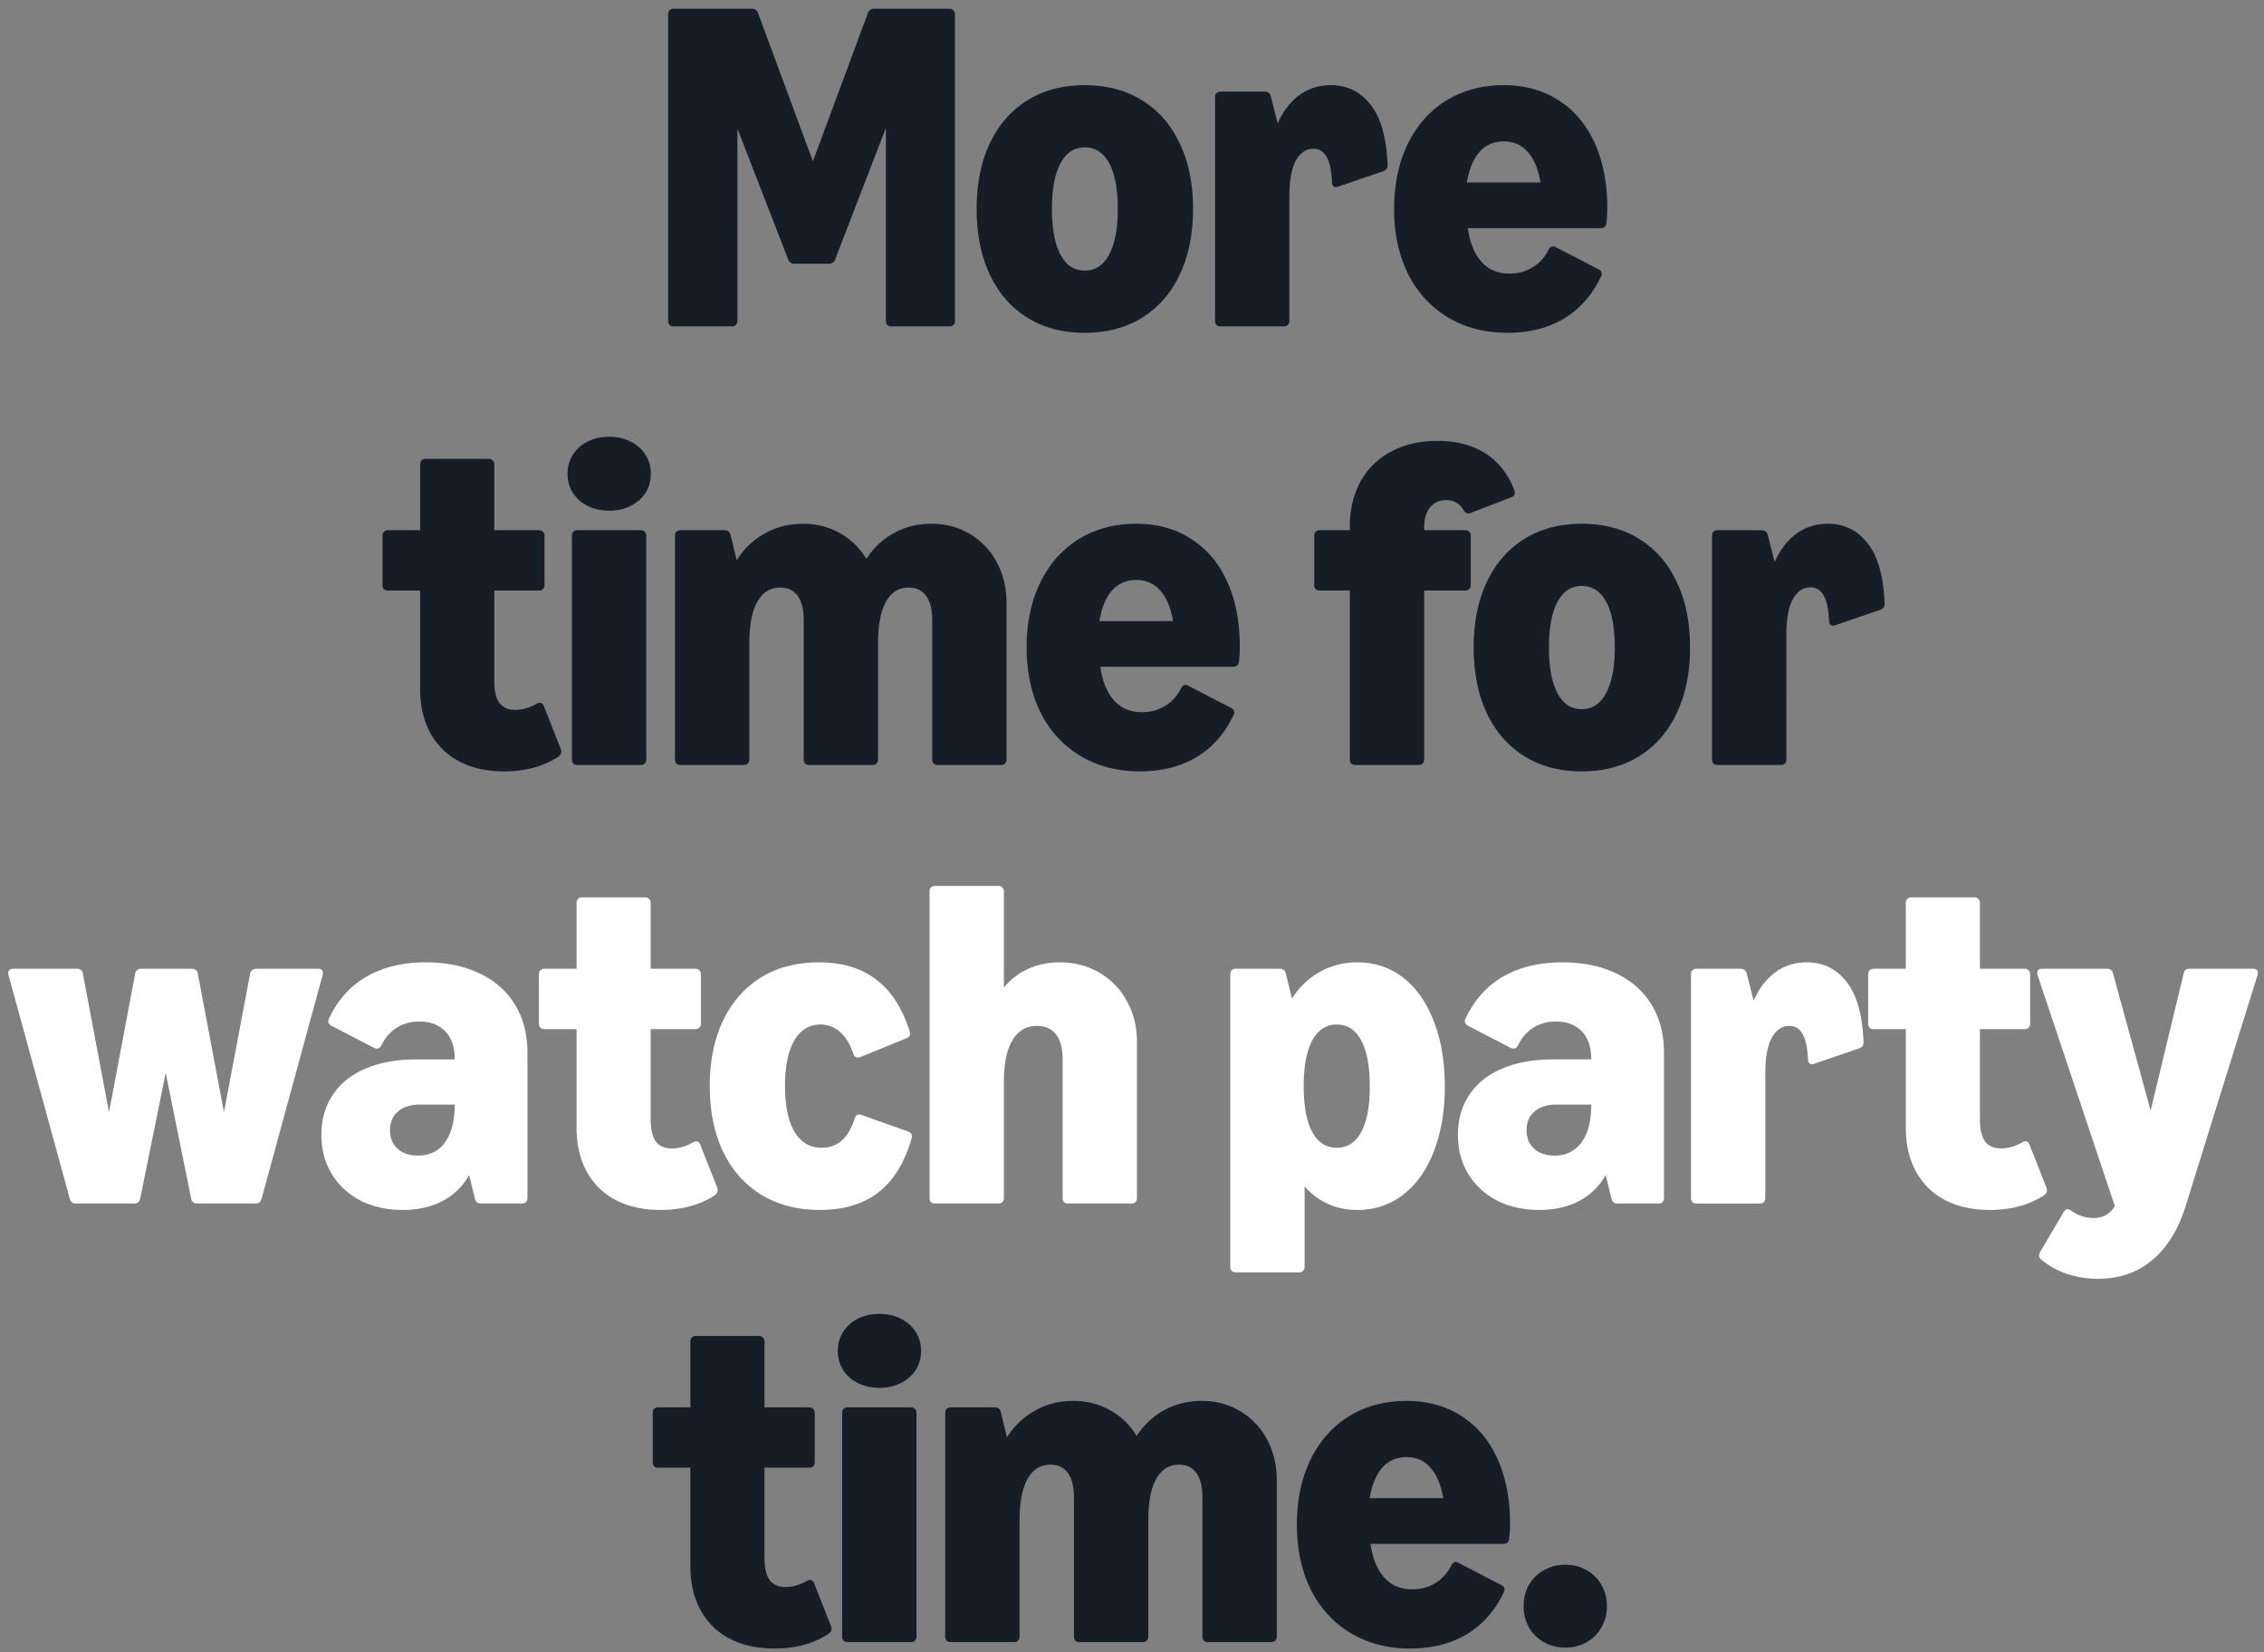
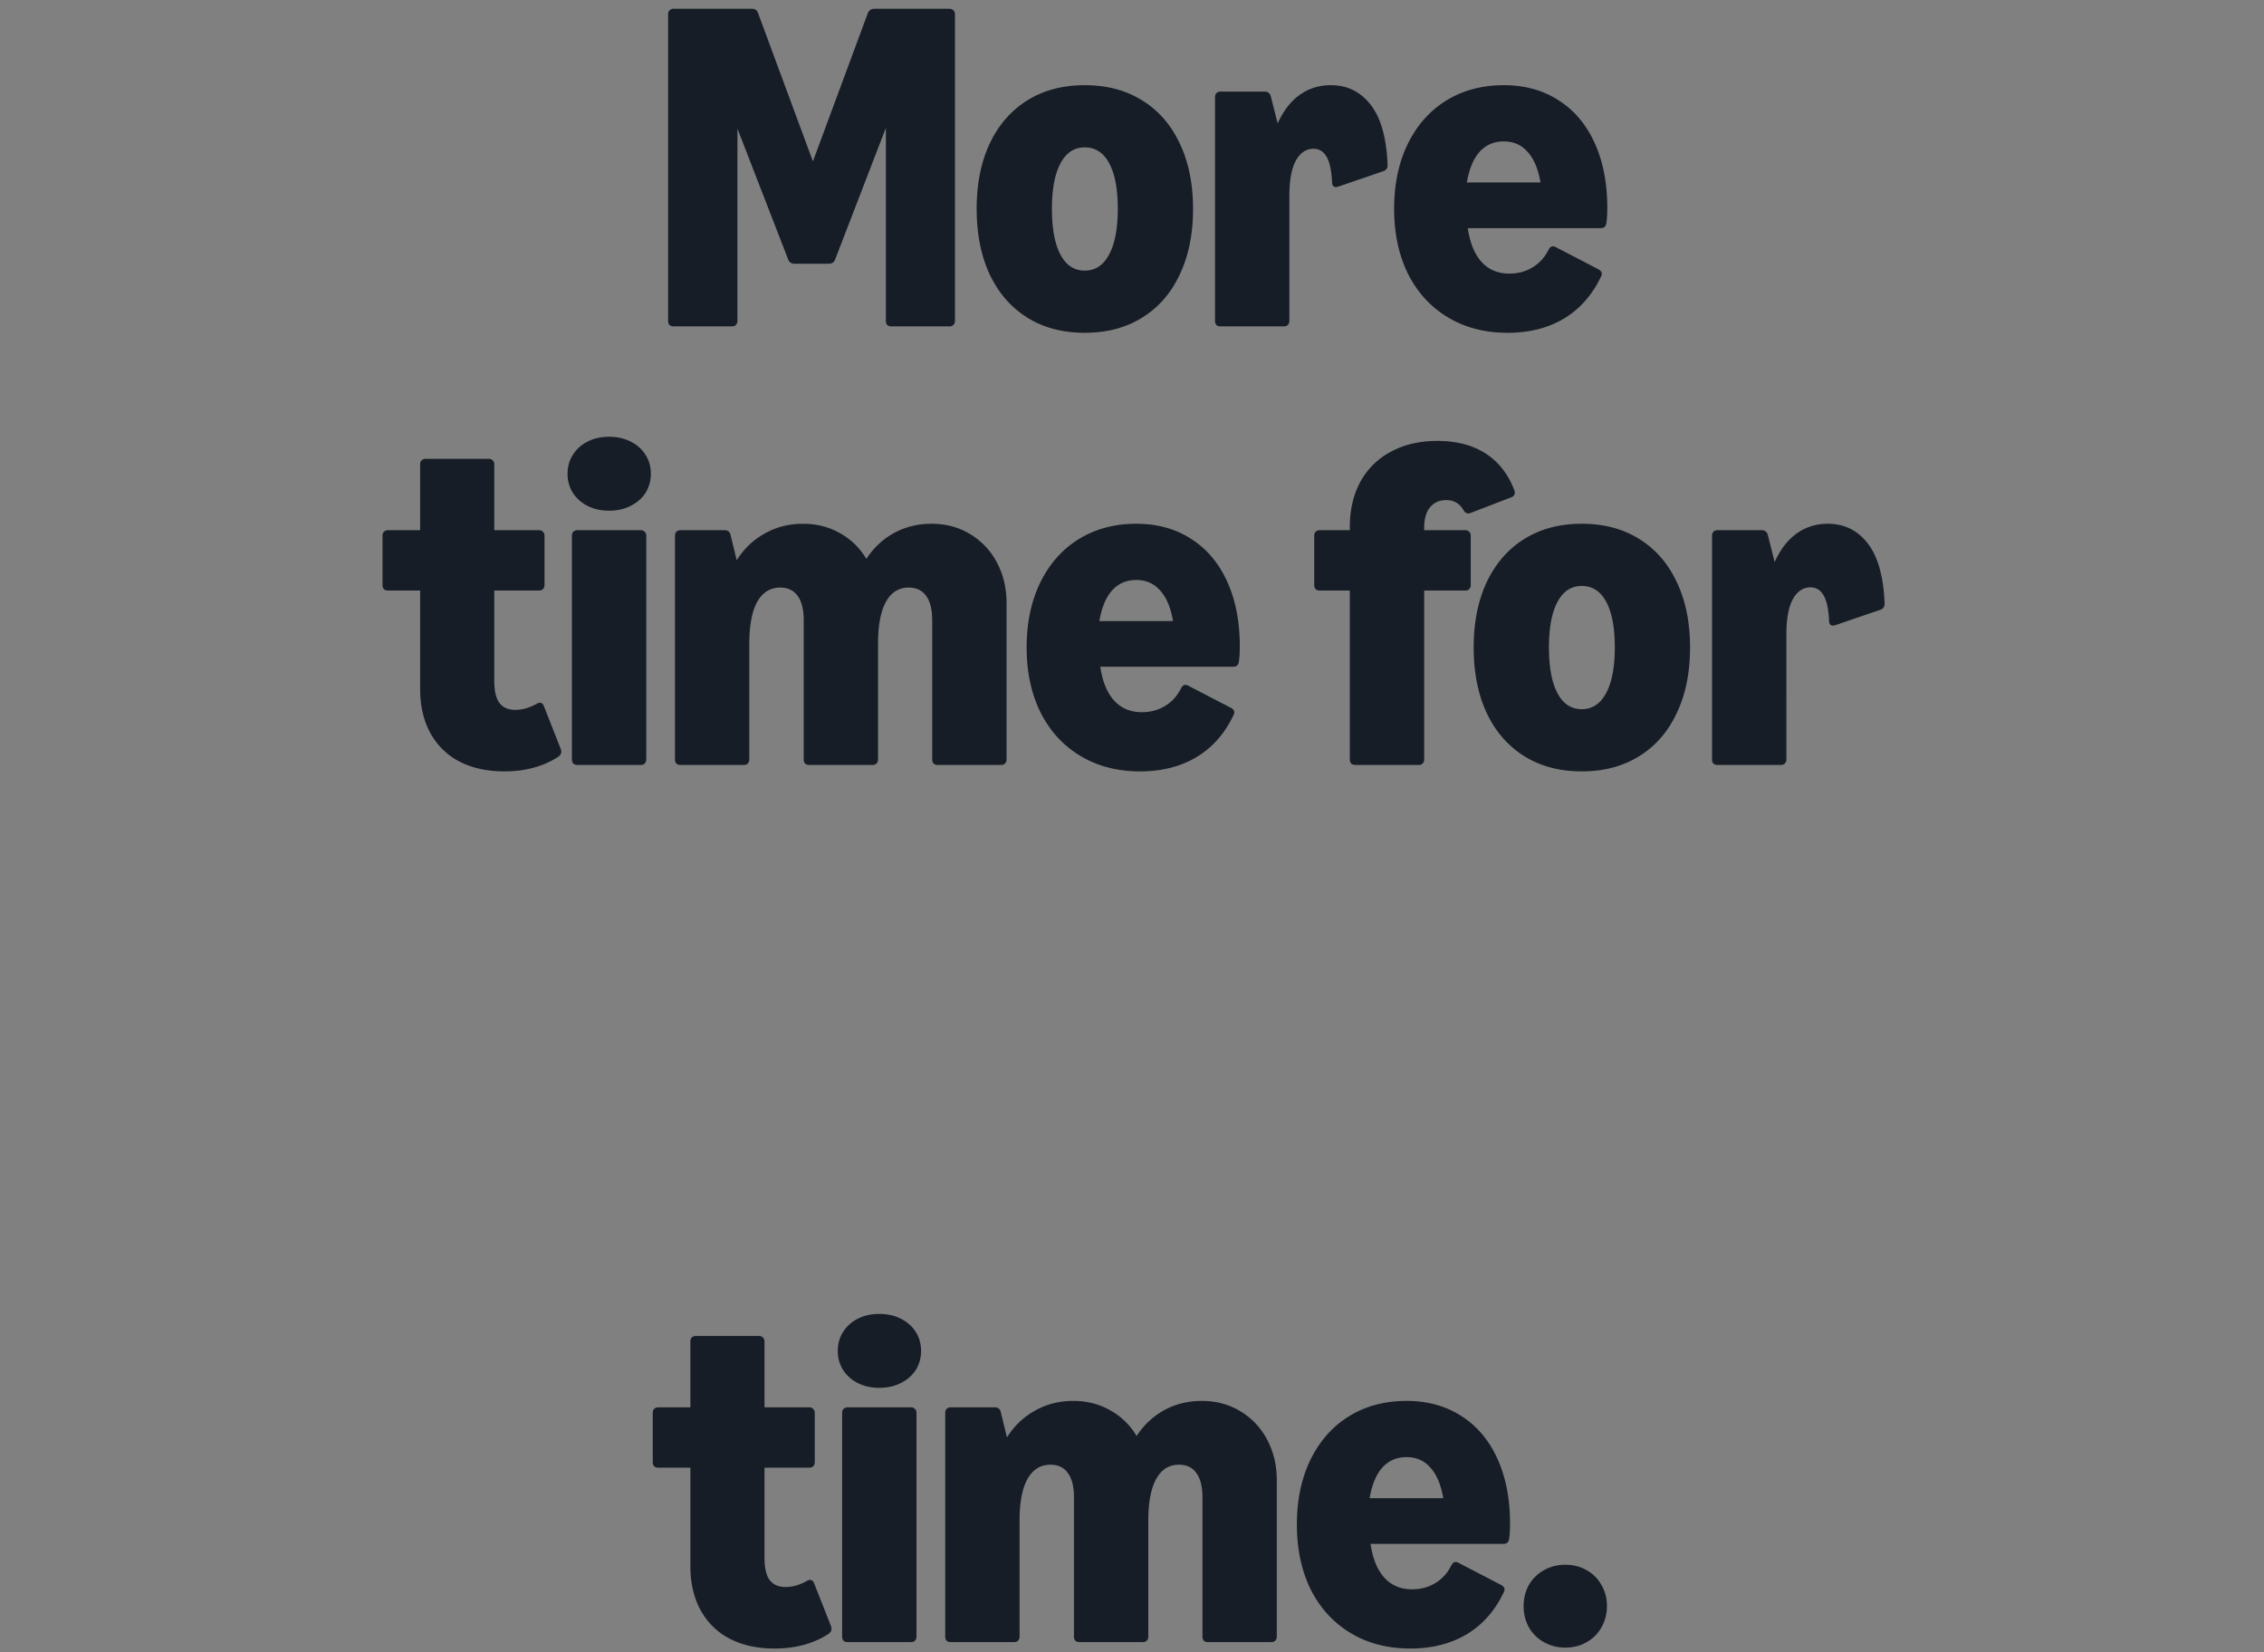
<svg xmlns="http://www.w3.org/2000/svg" width="222" height="162" viewBox="0 0 222 162" fill="none">
  <rect x="0" y="0" width="222" height="162" fill="#808080" stroke="none" />
  <path d="M66.054 32a.6.6 0 01-.405-.135.6.6 0 01-.135-.405V1.4c0-.165.045-.292.135-.382a.548.548 0 01.405-.158h7.65c.33 0 .54.142.63.428l5.378 14.534L85.089 1.31c.12-.3.33-.45.63-.45h7.38c.165 0 .293.052.383.158.105.09.157.217.157.382v30.06c0 .165-.052.3-.157.405-.09.09-.218.135-.383.135h-5.692a.6.6 0 01-.405-.135.6.6 0 01-.135-.405V12.538L81.894 25.43c-.105.285-.315.428-.63.428h-3.352c-.315 0-.525-.143-.63-.428l-4.973-12.825V31.46c0 .165-.052.3-.157.405-.09.09-.218.135-.383.135h-5.715zm40.312.63c-2.16 0-4.035-.495-5.625-1.485-1.59-.99-2.82-2.4-3.69-4.23-.855-1.83-1.283-3.975-1.283-6.435 0-2.46.428-4.598 1.283-6.412.87-1.83 2.1-3.24 3.69-4.23 1.59-.99 3.465-1.486 5.625-1.486s4.035.495 5.625 1.486c1.605.99 2.835 2.4 3.69 4.23.87 1.815 1.305 3.952 1.305 6.412s-.435 4.605-1.305 6.435c-.855 1.83-2.085 3.24-3.69 4.23-1.59.99-3.465 1.485-5.625 1.485zm-3.218-12.15c0 1.935.278 3.427.833 4.477.555 1.05 1.35 1.575 2.385 1.575 1.035 0 1.83-.524 2.385-1.575.57-1.05.855-2.542.855-4.477 0-1.935-.278-3.42-.833-4.455-.555-1.05-1.357-1.575-2.407-1.575-1.035 0-1.83.525-2.385 1.575-.555 1.035-.833 2.52-.833 4.455zM119.681 32a.6.6 0 01-.405-.135.6.6 0 01-.135-.405V9.522c0-.165.045-.292.135-.382a.548.548 0 01.405-.158h4.32c.315 0 .517.15.607.45l.675 2.678c.54-1.215 1.253-2.145 2.138-2.79.9-.645 1.92-.968 3.06-.968 1.62 0 2.925.638 3.915 1.913 1.005 1.275 1.56 3.24 1.665 5.895.015.315-.128.525-.428.63l-4.41 1.508c-.12.03-.195.045-.225.045a.362.362 0 01-.292-.136c-.06-.09-.09-.217-.09-.382-.06-1.17-.248-2.002-.563-2.497-.3-.495-.72-.743-1.26-.743-.72 0-1.297.39-1.732 1.17-.42.78-.63 1.928-.63 3.443V31.46c0 .165-.053.3-.158.405-.09.09-.217.135-.382.135h-6.21zm28.137.63c-2.205 0-4.148-.503-5.828-1.508-1.68-1.005-2.985-2.422-3.915-4.252-.915-1.845-1.372-3.975-1.372-6.39 0-2.4.442-4.515 1.327-6.345.9-1.845 2.16-3.27 3.78-4.275 1.635-1.005 3.518-1.508 5.648-1.508 2.055 0 3.847.495 5.377 1.486 1.53.975 2.708 2.37 3.533 4.185.825 1.815 1.237 3.937 1.237 6.367 0 .555-.03 1.05-.09 1.485-.045.33-.232.495-.562.495h-13.028c.21 1.44.66 2.543 1.35 3.307.69.765 1.598 1.148 2.723 1.148.855 0 1.612-.203 2.272-.607.675-.405 1.2-.983 1.575-1.733.12-.225.263-.337.428-.337.09 0 .187.03.292.09l4.163 2.16c.225.12.337.27.337.45a.559.559 0 01-.067.247c-.855 1.815-2.07 3.195-3.645 4.14-1.56.93-3.405 1.395-5.535 1.395zm3.24-14.738c-.225-1.32-.645-2.317-1.26-2.992-.6-.69-1.38-1.035-2.34-1.035-.975 0-1.77.345-2.385 1.035-.6.675-1.013 1.673-1.238 2.992h7.223zM49.455 75.63c-1.695 0-3.165-.322-4.41-.968a6.8 6.8 0 01-2.857-2.812c-.66-1.215-.99-2.647-.99-4.297V57.9h-3.15a.6.6 0 01-.405-.135.6.6 0 01-.135-.405v-4.837c0-.166.045-.293.135-.383a.548.548 0 01.405-.157h3.15v-6.458c0-.165.045-.292.135-.383a.548.548 0 01.405-.157h6.187c.165 0 .293.053.383.157.105.09.157.218.157.383v6.458h4.388c.165 0 .292.052.382.157.105.09.158.218.158.383v4.837c0 .165-.053.3-.158.405-.09.09-.217.135-.382.135h-4.388v8.843c0 .975.165 1.695.495 2.16.345.465.87.697 1.575.697.675 0 1.365-.195 2.07-.585a.644.644 0 01.338-.112c.165 0 .292.104.382.314l1.665 4.23c.03.06.045.15.045.27 0 .18-.105.346-.315.496-1.47.945-3.225 1.417-5.265 1.417zM56.62 75a.6.6 0 01-.405-.135.6.6 0 01-.135-.405V52.523c0-.166.045-.293.135-.383a.548.548 0 01.405-.157h6.21c.165 0 .293.052.383.157.105.09.157.218.157.383V74.46c0 .165-.052.3-.157.405-.09.09-.218.135-.383.135h-6.21zm-.967-28.553c0-.69.172-1.305.517-1.845.345-.554.825-.99 1.44-1.304.615-.316 1.32-.473 2.115-.473.795 0 1.5.157 2.115.472.63.316 1.118.75 1.463 1.306.345.54.517 1.154.517 1.844 0 .69-.172 1.313-.517 1.868-.345.54-.833.968-1.463 1.282-.615.316-1.32.473-2.115.473-.795 0-1.5-.157-2.115-.473a3.63 3.63 0 01-1.44-1.282 3.465 3.465 0 01-.517-1.867zM66.727 75a.6.6 0 01-.406-.135.6.6 0 01-.135-.405V52.523c0-.166.045-.293.135-.383a.548.548 0 01.406-.157h4.32c.315 0 .51.15.585.45l.607 2.497c.72-1.14 1.642-2.017 2.767-2.633 1.126-.63 2.37-.944 3.736-.944 1.334 0 2.542.307 3.622.922 1.08.6 1.942 1.44 2.587 2.52.72-1.095 1.628-1.943 2.723-2.543 1.11-.6 2.332-.9 3.667-.9 1.41 0 2.67.338 3.78 1.013a7.04 7.04 0 012.633 2.79c.63 1.185.945 2.512.945 3.983V74.46c0 .165-.052.3-.157.405-.09.09-.218.135-.383.135h-6.21a.6.6 0 01-.405-.135.6.6 0 01-.135-.405V60.803c0-1.035-.195-1.823-.585-2.363-.39-.555-.96-.832-1.71-.832-.99 0-1.74.472-2.25 1.417-.51.93-.765 2.28-.765 4.05V74.46c0 .165-.053.3-.157.405-.09.09-.218.135-.383.135h-6.21a.6.6 0 01-.405-.135.6.6 0 01-.135-.405V60.803c0-1.035-.195-1.823-.585-2.363-.39-.555-.96-.832-1.71-.832-.99 0-1.748.472-2.272 1.417-.51.93-.766 2.28-.766 4.05V74.46c0 .165-.052.3-.157.405-.09.09-.218.135-.383.135h-6.21zm45.056.63c-2.205 0-4.148-.502-5.828-1.507-1.68-1.005-2.985-2.423-3.915-4.253-.915-1.845-1.372-3.975-1.372-6.39 0-2.4.442-4.515 1.327-6.345.9-1.845 2.16-3.27 3.78-4.275 1.635-1.005 3.518-1.508 5.648-1.508 2.055 0 3.847.495 5.377 1.486 1.53.974 2.708 2.37 3.533 4.184.825 1.816 1.237 3.938 1.237 6.368 0 .555-.03 1.05-.09 1.485-.045.33-.232.495-.562.495H107.89c.21 1.44.66 2.542 1.35 3.307.69.765 1.598 1.148 2.723 1.148.855 0 1.612-.203 2.272-.608.675-.404 1.2-.982 1.575-1.732.12-.225.263-.338.428-.338.09 0 .187.03.292.09l4.163 2.16c.225.12.337.27.337.45a.559.559 0 01-.067.248c-.855 1.815-2.07 3.195-3.645 4.14-1.56.93-3.405 1.395-5.535 1.395zm3.24-14.737c-.225-1.32-.645-2.318-1.26-2.993-.6-.69-1.38-1.035-2.34-1.035-.975 0-1.77.345-2.385 1.035-.6.675-1.013 1.672-1.238 2.992h7.223zM132.899 75a.6.6 0 01-.405-.135.6.6 0 01-.135-.405V57.9h-2.948a.6.6 0 01-.405-.135.6.6 0 01-.135-.405v-4.837c0-.166.045-.293.135-.383a.548.548 0 01.405-.157h2.948v-.338c0-1.665.345-3.135 1.035-4.41a7.263 7.263 0 012.992-2.947c1.305-.705 2.828-1.058 4.568-1.058 1.875 0 3.45.413 4.725 1.238 1.275.824 2.212 2.024 2.812 3.6.03.12.045.195.045.224 0 .225-.12.383-.36.473l-3.982 1.53a.564.564 0 01-.248.045c-.165 0-.315-.113-.45-.338-.375-.645-.93-.967-1.665-.967-.69 0-1.23.24-1.62.72-.375.465-.562 1.125-.562 1.98v.248h4.027c.165 0 .293.052.383.157.105.09.157.218.157.383v4.837c0 .165-.052.3-.157.405-.09.09-.218.135-.383.135h-4.027v16.56c0 .165-.053.3-.158.405-.09.09-.217.135-.382.135h-6.21zm22.202.63c-2.16 0-4.035-.495-5.625-1.485-1.59-.99-2.82-2.4-3.69-4.23-.855-1.83-1.282-3.975-1.282-6.435 0-2.46.427-4.597 1.282-6.412.87-1.83 2.1-3.24 3.69-4.23 1.59-.99 3.465-1.486 5.625-1.486s4.035.495 5.625 1.486c1.605.99 2.835 2.4 3.69 4.23.87 1.815 1.305 3.952 1.305 6.412s-.435 4.605-1.305 6.435c-.855 1.83-2.085 3.24-3.69 4.23-1.59.99-3.465 1.485-5.625 1.485zm-3.217-12.15c0 1.935.277 3.428.832 4.477.555 1.05 1.35 1.576 2.385 1.576 1.035 0 1.83-.526 2.385-1.576.57-1.05.855-2.542.855-4.477 0-1.935-.277-3.42-.832-4.455-.555-1.05-1.358-1.575-2.408-1.575-1.035 0-1.83.525-2.385 1.575-.555 1.035-.832 2.52-.832 4.455zM168.416 75a.6.6 0 01-.405-.135.6.6 0 01-.135-.405V52.523c0-.166.045-.293.135-.383a.548.548 0 01.405-.157h4.32c.315 0 .517.15.607.45l.675 2.677c.54-1.215 1.253-2.145 2.138-2.79.9-.645 1.92-.968 3.06-.968 1.62 0 2.925.638 3.915 1.913 1.005 1.275 1.56 3.24 1.665 5.895.015.315-.128.525-.428.63l-4.41 1.508c-.12.03-.195.044-.225.044a.362.362 0 01-.292-.134c-.06-.09-.09-.218-.09-.383-.06-1.17-.248-2.003-.563-2.498-.3-.494-.72-.742-1.26-.742-.72 0-1.297.39-1.732 1.17-.42.78-.63 1.927-.63 3.442V74.46c0 .165-.053.3-.158.405-.09.09-.217.135-.382.135h-6.21zm-92.462 86.63c-1.695 0-3.165-.322-4.41-.968a6.799 6.799 0 01-2.857-2.812c-.66-1.215-.99-2.648-.99-4.298V143.9h-3.15a.6.6 0 01-.405-.135.6.6 0 01-.135-.405v-4.838c0-.165.045-.292.135-.382a.549.549 0 01.405-.158h3.15v-6.457c0-.165.045-.293.135-.383a.548.548 0 01.405-.157h6.187c.165 0 .293.052.383.157.105.09.157.218.157.383v6.457h4.388c.165 0 .292.053.382.158.105.09.158.217.158.382v4.838c0 .165-.053.3-.158.405-.09.09-.217.135-.382.135h-4.388v8.842c0 .975.165 1.695.495 2.16.345.465.87.698 1.575.698.675 0 1.365-.195 2.07-.585a.645.645 0 01.338-.113c.165 0 .292.105.382.316l1.665 4.229c.03.06.045.15.045.27 0 .18-.105.345-.315.495-1.47.946-3.225 1.418-5.265 1.418zm7.164-.63a.6.6 0 01-.405-.135.6.6 0 01-.135-.405v-21.938c0-.165.045-.292.135-.382a.549.549 0 01.405-.158h6.21c.165 0 .293.053.383.158.105.09.157.217.157.382v21.938c0 .165-.052.3-.157.405-.09.09-.218.135-.383.135h-6.21zm-.967-28.553c0-.69.172-1.305.517-1.845.345-.555.825-.99 1.44-1.305.615-.315 1.32-.472 2.115-.472.795 0 1.5.157 2.115.472.63.315 1.118.75 1.463 1.305.345.54.517 1.155.517 1.845s-.172 1.313-.517 1.868c-.345.54-.833.967-1.463 1.282-.615.315-1.32.473-2.115.473-.795 0-1.5-.158-2.115-.473a3.628 3.628 0 01-1.44-1.282 3.467 3.467 0 01-.517-1.868zM93.226 161a.6.6 0 01-.406-.135.6.6 0 01-.134-.405v-21.938c0-.165.044-.292.134-.382a.549.549 0 01.406-.158h4.32c.314 0 .51.15.584.45l.608 2.498c.72-1.14 1.643-2.018 2.768-2.633 1.125-.63 2.37-.944 3.735-.944 1.335 0 2.542.307 3.622.922a6.84 6.84 0 012.588 2.52c.72-1.095 1.627-1.943 2.722-2.543 1.11-.6 2.333-.899 3.668-.899 1.41 0 2.67.337 3.78 1.012a7.04 7.04 0 012.632 2.79c.63 1.185.945 2.512.945 3.982v15.323c0 .165-.052.3-.157.405-.09.09-.218.135-.383.135h-6.21a.6.6 0 01-.405-.135.6.6 0 01-.135-.405v-13.658c0-1.035-.195-1.822-.585-2.362-.39-.555-.96-.833-1.71-.833-.99 0-1.74.473-2.25 1.418-.51.93-.765 2.28-.765 4.05v11.385c0 .165-.052.3-.157.405-.09.09-.218.135-.383.135h-6.21a.6.6 0 01-.405-.135.6.6 0 01-.135-.405v-13.658c0-1.035-.195-1.822-.585-2.362-.39-.555-.96-.833-1.71-.833-.99 0-1.747.473-2.272 1.418-.51.93-.766 2.28-.766 4.05v11.385c0 .165-.052.3-.157.405-.09.09-.218.135-.382.135h-6.21zm45.056.63c-2.205 0-4.148-.502-5.828-1.508-1.68-1.005-2.985-2.422-3.915-4.252-.915-1.845-1.372-3.975-1.372-6.39 0-2.4.442-4.515 1.327-6.345.9-1.845 2.16-3.27 3.78-4.275 1.635-1.005 3.518-1.507 5.648-1.507 2.055 0 3.847.494 5.377 1.484 1.53.975 2.708 2.37 3.533 4.185.825 1.815 1.237 3.938 1.237 6.368 0 .555-.03 1.05-.09 1.485-.045.33-.232.495-.562.495h-13.028c.21 1.44.66 2.542 1.35 3.307.69.765 1.598 1.148 2.723 1.148.855 0 1.612-.203 2.272-.607.675-.406 1.2-.983 1.575-1.733.12-.225.263-.338.428-.338.09 0 .187.03.292.09l4.163 2.16c.225.12.337.27.337.45a.56.56 0 01-.067.248c-.855 1.815-2.07 3.195-3.645 4.14-1.56.93-3.405 1.395-5.535 1.395zm3.24-14.738c-.225-1.32-.645-2.317-1.26-2.992-.6-.69-1.38-1.035-2.34-1.035-.975 0-1.77.345-2.385 1.035-.6.675-1.013 1.672-1.238 2.992h7.223zm11.975 14.648c-.78 0-1.485-.18-2.115-.54a3.85 3.85 0 01-1.462-1.44 4.286 4.286 0 01-.518-2.093c0-.765.173-1.455.518-2.07a3.85 3.85 0 011.462-1.44c.63-.36 1.335-.54 2.115-.54.78 0 1.478.18 2.093.54a3.692 3.692 0 011.44 1.44c.36.615.54 1.305.54 2.07 0 .765-.18 1.463-.54 2.093a3.692 3.692 0 01-1.44 1.44c-.615.36-1.313.54-2.093.54z" fill="#161D26" />
-   <path d="M7.426 118c-.3 0-.495-.158-.585-.473L.834 95.59a.585.585 0 01-.023-.18c0-.285.165-.427.495-.427H7.54a.6.6 0 01.405.135.446.446 0 01.18.337l2.565 13.59 2.565-13.59a.446.446 0 01.18-.337.6.6 0 01.405-.135h4.972a.6.6 0 01.405.135.446.446 0 01.18.337l2.565 13.59 2.565-13.59a.52.52 0 01.203-.337.658.658 0 01.405-.135h6.052c.315 0 .473.135.473.404 0 .09-.008.158-.023.203l-5.985 21.937c-.09.315-.285.473-.585.473H19.33a.6.6 0 01-.405-.135.523.523 0 01-.18-.36l-2.498-12.308-2.497 12.308c-.075.33-.27.495-.585.495H7.426zm32.077.63c-1.56 0-2.948-.307-4.163-.923-1.2-.63-2.137-1.5-2.812-2.61-.675-1.11-1.013-2.385-1.013-3.825 0-1.515.375-2.827 1.125-3.937.75-1.125 1.823-1.98 3.218-2.565 1.395-.6 3.052-.9 4.972-.9h3.758c0-1.2-.308-2.115-.923-2.745-.615-.645-1.462-.968-2.542-.968-.84 0-1.583.203-2.228.608-.63.405-1.125.975-1.485 1.71-.105.225-.255.337-.45.337a.598.598 0 01-.27-.067l-4.162-2.16c-.225-.12-.338-.278-.338-.473 0-.075.023-.157.068-.247.855-1.815 2.085-3.188 3.69-4.117 1.62-.93 3.555-1.395 5.805-1.395 2.01 0 3.765.36 5.265 1.08 1.515.72 2.677 1.747 3.487 3.082.81 1.335 1.215 2.902 1.215 4.702v14.243c0 .165-.052.3-.157.405-.09.09-.218.135-.383.135h-4.005c-.33 0-.532-.158-.607-.473l-.563-2.317a6.356 6.356 0 01-2.61 2.542c-1.11.586-2.407.878-3.892.878zm-1.26-7.808c0 .75.247 1.35.742 1.8.495.45 1.163.675 2.003.675 1.14 0 2.025-.435 2.655-1.305.63-.87.945-2.1.945-3.69h-3.42c-.9 0-1.613.225-2.138.675-.525.45-.787 1.065-.787 1.845zm26.55 7.808c-1.696 0-3.166-.322-4.41-.968a6.799 6.799 0 01-2.858-2.812c-.66-1.215-.99-2.648-.99-4.298V100.9h-3.15a.6.6 0 01-.405-.135.6.6 0 01-.135-.405v-4.838c0-.165.045-.292.135-.382a.548.548 0 01.405-.157h3.15v-6.458c0-.165.045-.293.135-.383a.548.548 0 01.405-.157h6.187c.165 0 .293.052.383.157.105.09.157.218.157.383v6.457h4.388c.165 0 .292.053.382.158.105.09.158.218.158.382v4.838c0 .165-.053.3-.158.405-.09.09-.217.135-.382.135h-4.388v8.842c0 .975.165 1.695.495 2.16.345.465.87.698 1.575.698.675 0 1.365-.195 2.07-.585a.645.645 0 01.338-.113c.165 0 .292.105.382.316l1.665 4.229c.03.06.045.15.045.27 0 .18-.105.345-.315.495-1.47.946-3.225 1.418-5.265 1.418zm15.605 0c-2.19 0-4.102-.495-5.737-1.485-1.62-.99-2.873-2.4-3.758-4.23-.87-1.83-1.305-3.975-1.305-6.435 0-2.46.435-4.598 1.305-6.413.87-1.83 2.108-3.24 3.713-4.23 1.62-.99 3.517-1.484 5.692-1.484 2.265 0 4.125.555 5.58 1.665 1.47 1.094 2.573 2.79 3.308 5.084.03.12.045.195.045.225 0 .225-.12.383-.36.473l-4.523 1.845a.5.5 0 01-.225.045c-.225 0-.382-.135-.472-.405-.315-.93-.75-1.635-1.305-2.115-.54-.48-1.17-.72-1.89-.72-1.11 0-1.973.525-2.588 1.575-.6 1.035-.9 2.52-.9 4.455s.308 3.427.923 4.477c.63 1.05 1.515 1.575 2.655 1.575 1.575 0 2.655-.952 3.24-2.857.09-.27.24-.405.45-.405a.74.74 0 01.225.045l4.567 1.62c.255.09.383.255.383.495 0 .03-.015.105-.045.225-.69 2.37-1.778 4.125-3.263 5.265-1.47 1.14-3.375 1.71-5.715 1.71zm11.29-.63a.6.6 0 01-.406-.135.6.6 0 01-.135-.405V87.4c0-.165.045-.293.135-.383a.548.548 0 01.405-.157h6.21c.165 0 .293.052.383.157.105.09.157.218.157.383v9.427a6.389 6.389 0 012.363-1.822c.945-.435 1.98-.652 3.105-.652 1.44 0 2.737.337 3.892 1.012a7.103 7.103 0 012.7 2.79c.66 1.185.99 2.512.99 3.982v15.323c0 .165-.052.3-.157.405-.09.09-.218.135-.383.135h-6.21a.6.6 0 01-.405-.135.6.6 0 01-.135-.405v-13.658c0-1.035-.217-1.83-.652-2.385-.435-.555-1.058-.832-1.868-.832-1.02 0-1.807.45-2.362 1.35-.555.885-.848 2.167-.878 3.847v11.678c0 .165-.052.3-.157.405-.09.09-.218.135-.383.135h-6.21zm29.487 6.75a.548.548 0 01-.405-.157c-.09-.09-.135-.218-.135-.383V95.522c0-.165.045-.292.135-.382a.548.548 0 01.405-.157h4.32c.315 0 .51.15.585.45l.607 2.474c.705-1.124 1.613-1.995 2.723-2.61a7.425 7.425 0 013.69-.944c1.71 0 3.21.502 4.5 1.507s2.287 2.43 2.992 4.275c.72 1.83 1.08 3.96 1.08 6.39 0 2.415-.36 4.537-1.08 6.367-.705 1.83-1.71 3.248-3.015 4.253-1.29.99-2.782 1.485-4.477 1.485-1.065 0-2.033-.202-2.903-.607a6.466 6.466 0 01-2.272-1.711v7.898a.478.478 0 01-.158.383.475.475 0 01-.382.157h-6.21zm6.66-18.225c0 1.92.277 3.405.832 4.455.57 1.035 1.373 1.552 2.408 1.552 1.05 0 1.852-.517 2.407-1.552.555-1.035.833-2.52.833-4.455 0-1.965-.278-3.465-.833-4.5-.555-1.05-1.357-1.575-2.407-1.575-1.035 0-1.838.525-2.408 1.575-.555 1.05-.832 2.55-.832 4.5zm23.113 12.105c-1.56 0-2.948-.307-4.163-.923-1.2-.63-2.137-1.5-2.812-2.61-.675-1.11-1.013-2.385-1.013-3.825 0-1.515.375-2.827 1.125-3.937.75-1.125 1.823-1.98 3.218-2.565 1.395-.6 3.052-.9 4.972-.9h3.758c0-1.2-.308-2.115-.923-2.745-.615-.645-1.462-.968-2.542-.968-.84 0-1.583.203-2.228.608-.63.405-1.125.975-1.485 1.71-.105.225-.255.337-.45.337a.598.598 0 01-.27-.067l-4.162-2.16c-.225-.12-.338-.278-.338-.473a.56.56 0 01.068-.247c.855-1.815 2.085-3.188 3.69-4.117 1.62-.93 3.555-1.395 5.805-1.395 2.01 0 3.765.36 5.265 1.08 1.515.72 2.677 1.747 3.487 3.082.81 1.335 1.215 2.902 1.215 4.702v14.243c0 .165-.052.3-.157.405-.09.09-.218.135-.383.135h-4.005c-.33 0-.532-.158-.607-.473l-.563-2.317a6.356 6.356 0 01-2.61 2.542c-1.11.586-2.407.878-3.892.878zm-1.26-7.808c0 .75.247 1.35.742 1.8.495.45 1.163.675 2.003.675 1.14 0 2.025-.435 2.655-1.305.63-.87.945-2.1.945-3.69h-3.42c-.9 0-1.613.225-2.138.675-.525.45-.787 1.065-.787 1.845zM166.351 118a.6.6 0 01-.405-.135.6.6 0 01-.135-.405V95.522c0-.165.045-.292.135-.382a.548.548 0 01.405-.157h4.32c.315 0 .517.15.607.45l.675 2.677c.54-1.215 1.253-2.145 2.138-2.79.9-.645 1.92-.967 3.06-.967 1.62 0 2.925.637 3.915 1.912 1.005 1.275 1.56 3.24 1.665 5.895.015.315-.128.525-.428.63l-4.41 1.507c-.12.03-.195.045-.225.045a.362.362 0 01-.292-.135c-.06-.09-.09-.217-.09-.382-.06-1.17-.248-2.003-.563-2.498-.3-.495-.72-.742-1.26-.742-.72 0-1.297.39-1.732 1.17-.42.78-.63 1.927-.63 3.442v12.263c0 .165-.053.3-.158.405-.09.09-.217.135-.382.135h-6.21zm28.783.63c-1.695 0-3.165-.322-4.41-.968a6.798 6.798 0 01-2.857-2.812c-.66-1.215-.99-2.648-.99-4.298V100.9h-3.15a.6.6 0 01-.405-.135.6.6 0 01-.135-.405v-4.838c0-.165.045-.292.135-.382a.548.548 0 01.405-.157h3.15v-6.458c0-.165.045-.293.135-.383a.548.548 0 01.405-.157h6.187c.165 0 .293.052.383.157.105.09.157.218.157.383v6.457h4.388c.165 0 .292.053.382.158.105.09.158.218.158.382v4.838c0 .165-.053.3-.158.405-.09.09-.217.135-.382.135h-4.388v8.842c0 .975.165 1.695.495 2.16.345.465.87.698 1.575.698.675 0 1.365-.195 2.07-.585a.646.646 0 01.338-.113c.165 0 .292.105.382.316l1.665 4.229c.03.06.045.15.045.27 0 .18-.105.345-.315.495-1.47.946-3.225 1.418-5.265 1.418zm19.259-.63c-.72 2.415-1.815 4.245-3.285 5.49-1.47 1.26-3.263 1.89-5.378 1.89a9.473 9.473 0 01-3.015-.472 7.921 7.921 0 01-2.542-1.395c-.15-.135-.225-.278-.225-.428 0-.105.03-.21.09-.315l2.317-3.937c.12-.18.248-.27.383-.27.105 0 .225.045.36.135.66.48 1.387.72 2.182.72.48 0 .885-.098 1.215-.293.345-.18.638-.472.878-.877L199.79 95.59a.686.686 0 01-.022-.203c0-.27.157-.404.472-.404h6.368c.315 0 .51.15.585.45l3.69 13.454 3.24-13.454c.06-.3.255-.45.585-.45h6.21c.315 0 .472.135.472.404 0 .09-.007.158-.022.203L214.393 118z" fill="#fff" />
</svg>